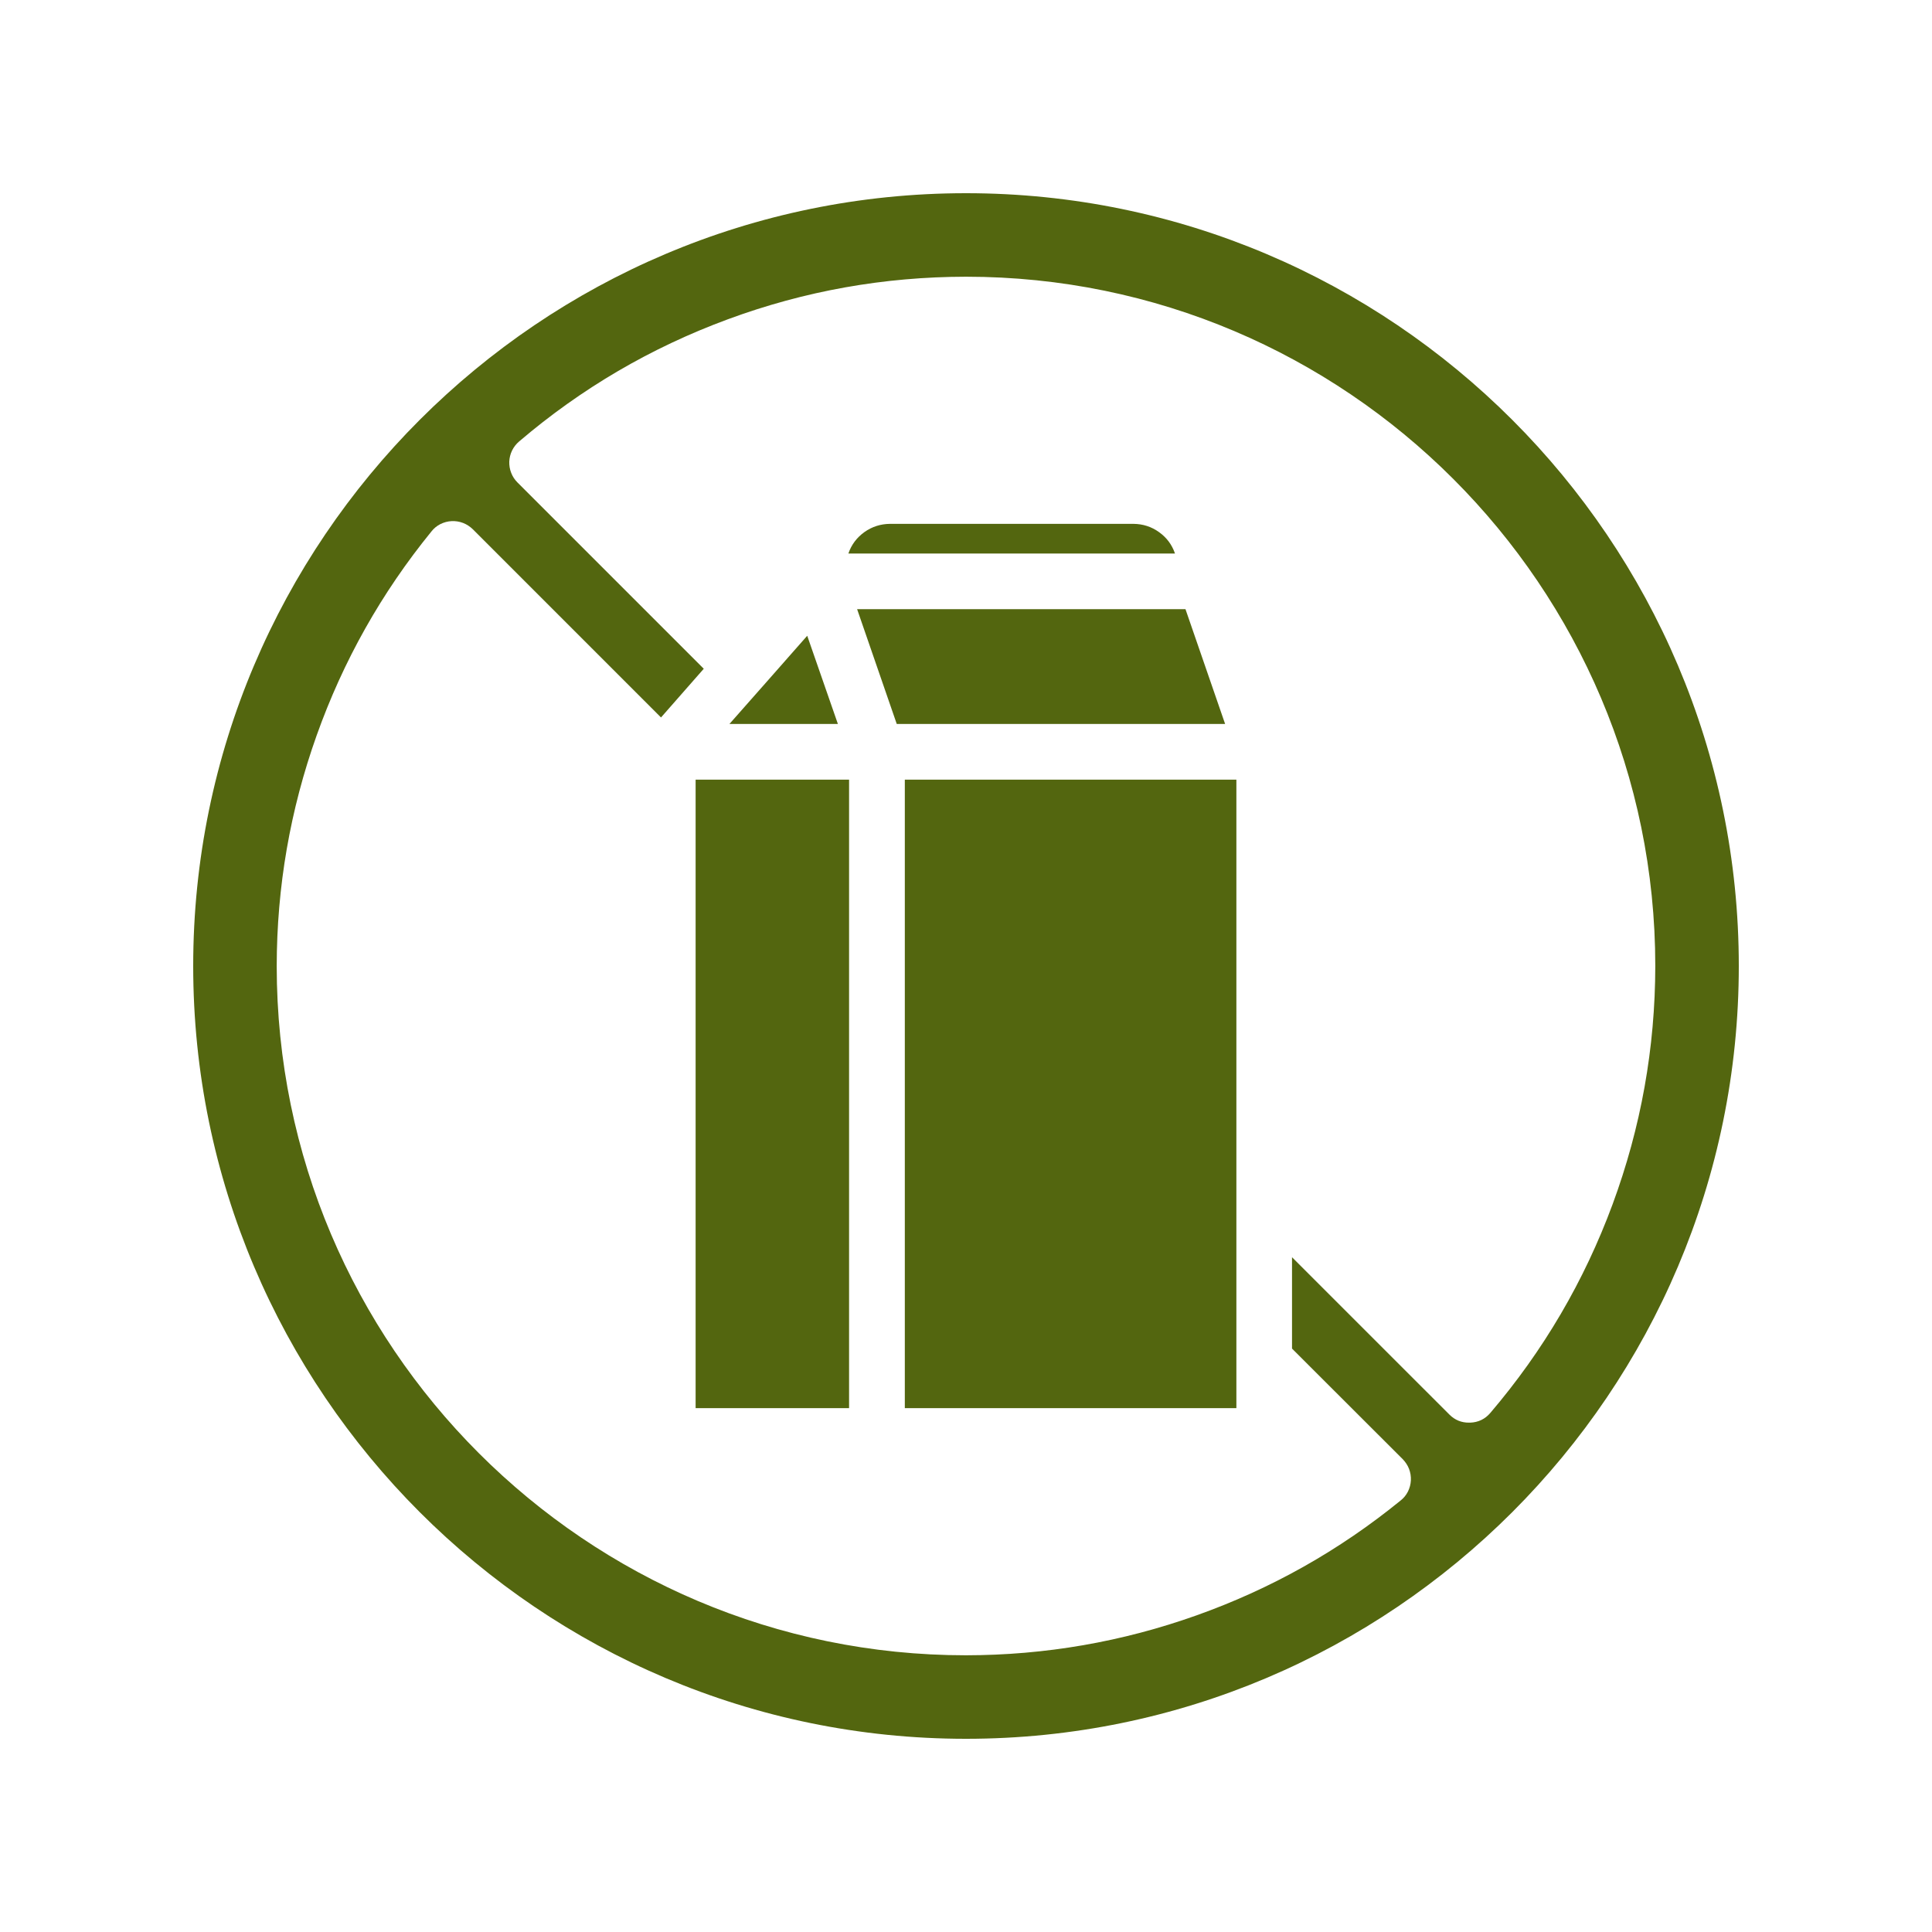
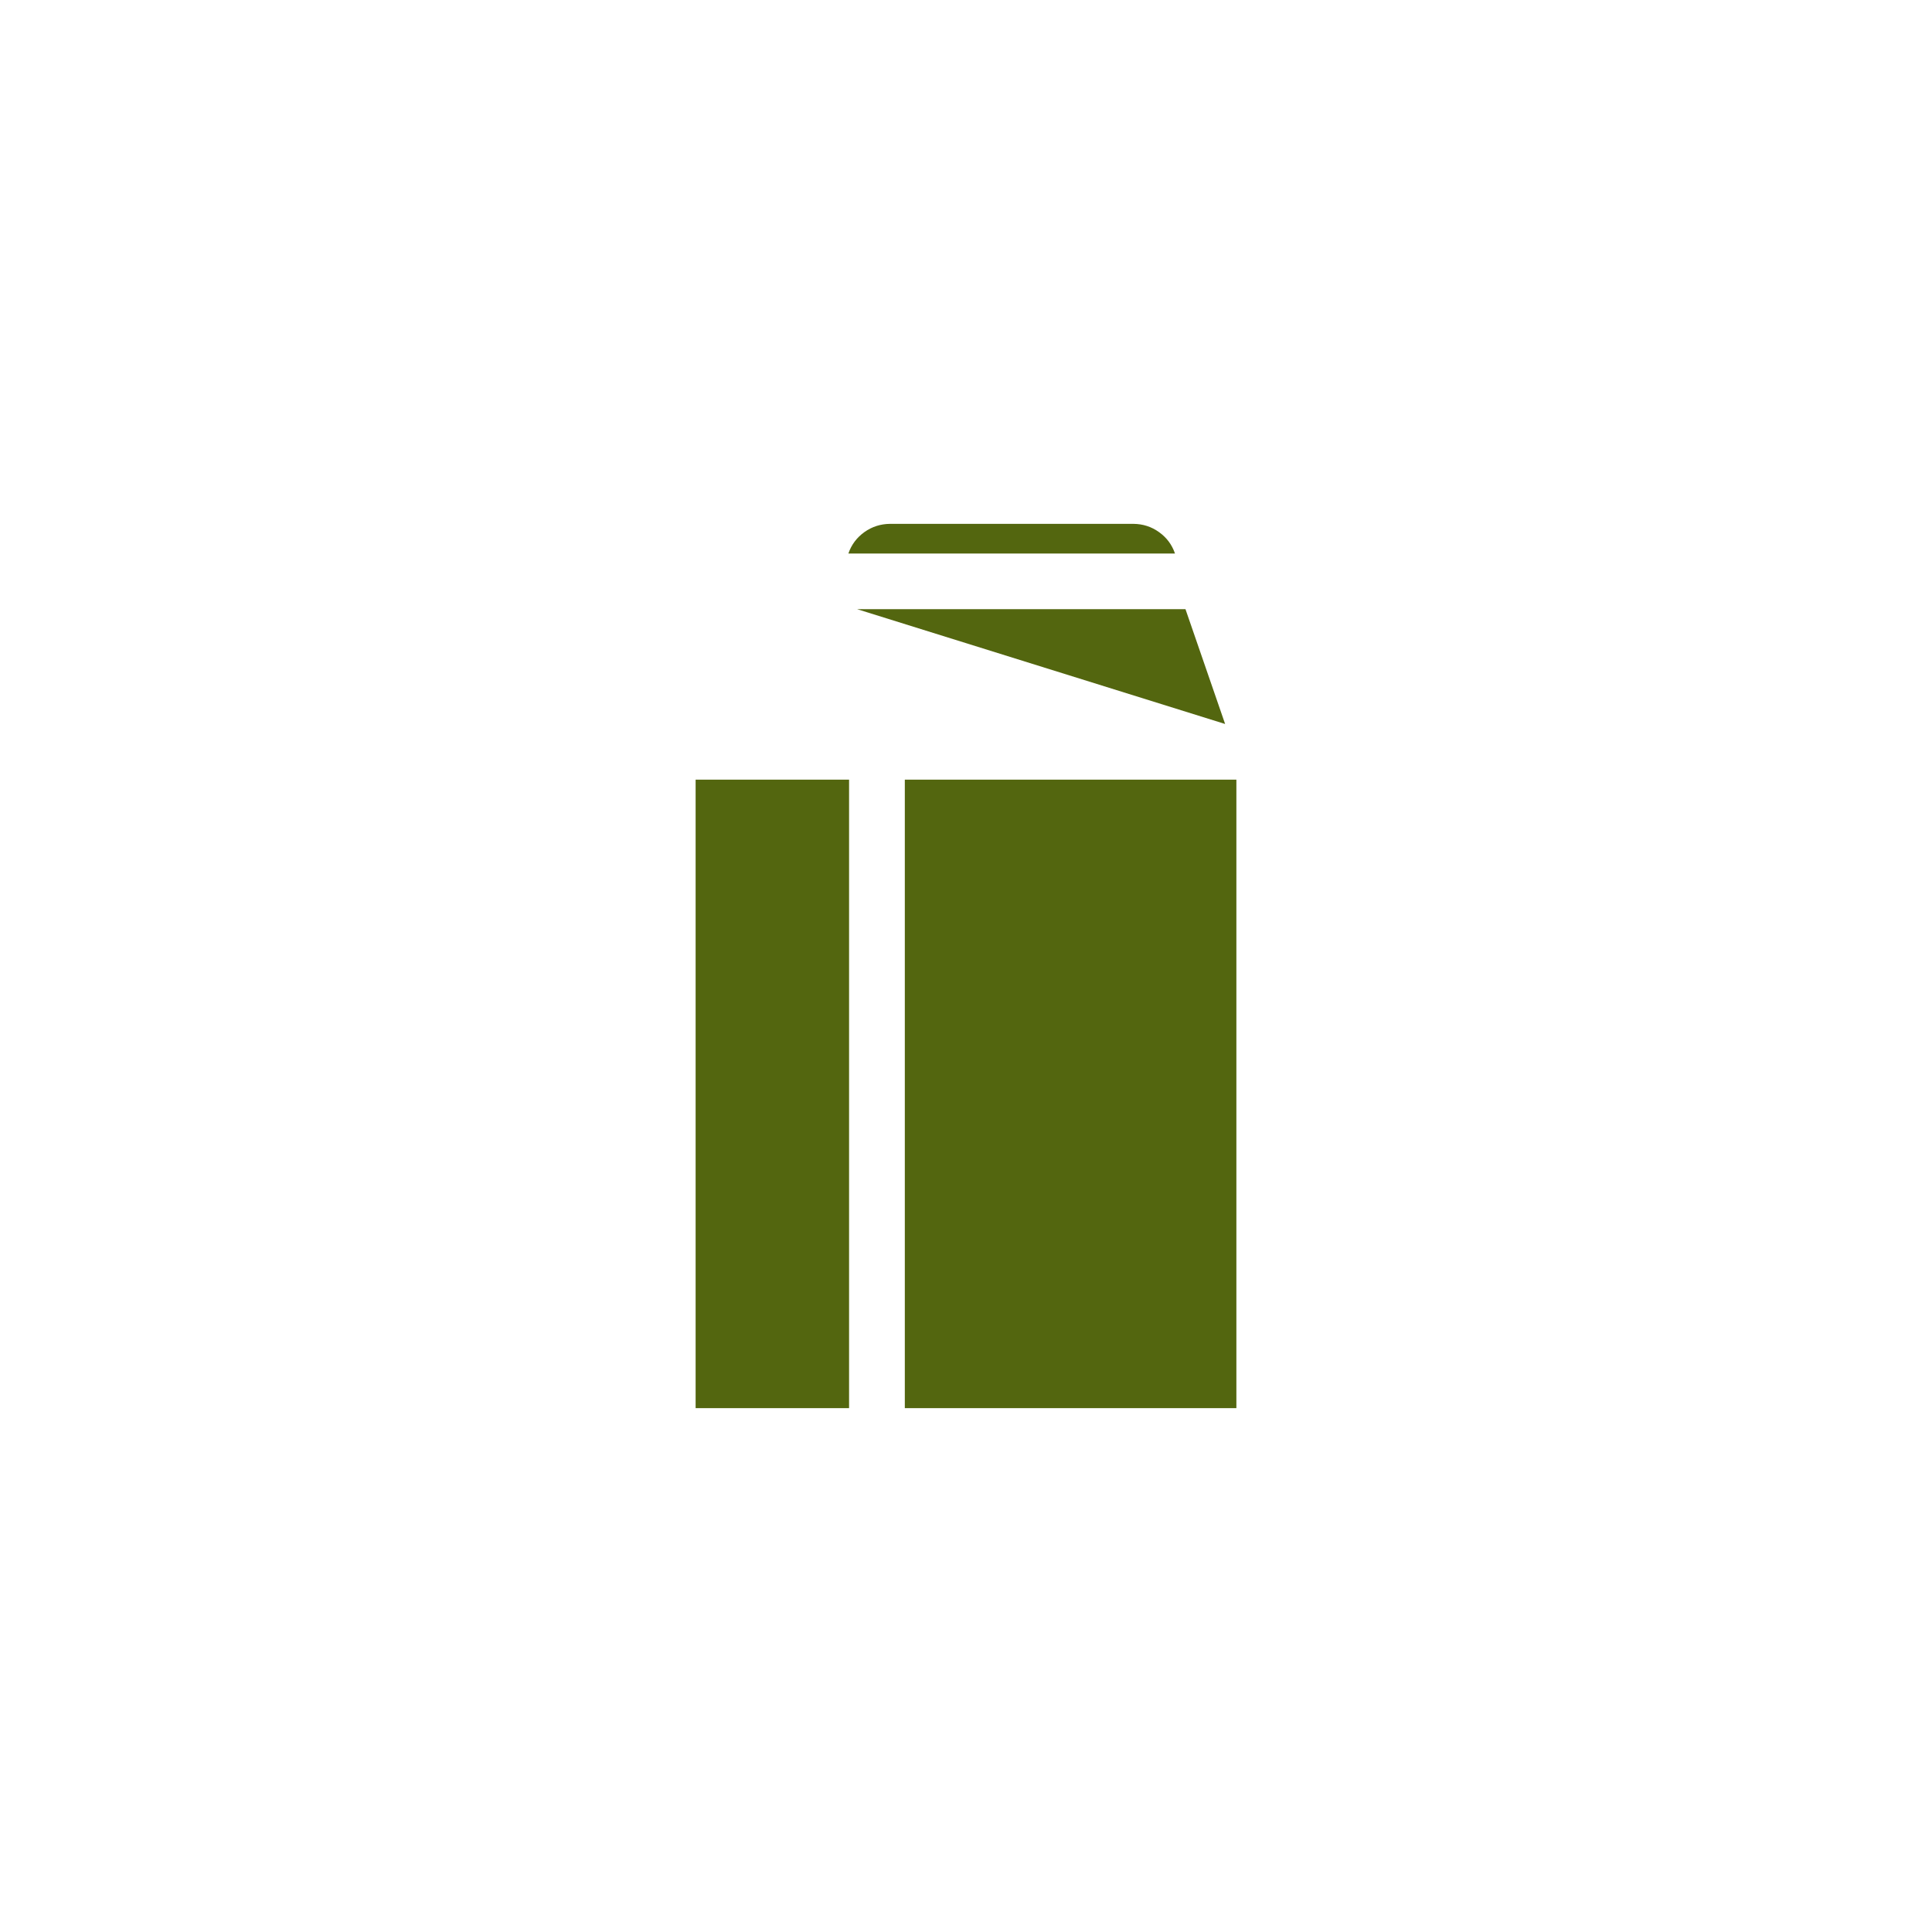
<svg xmlns="http://www.w3.org/2000/svg" width="100" zoomAndPan="magnify" viewBox="0 0 75 75" height="100" preserveAspectRatio="xMidYMid meet" version="1.0">
  <defs>
    <clipPath id="fb864b0209">
-       <path d="M 7.5 7.5 L 67.5 7.5 L 67.5 67.5 L 7.5 67.5 Z M 7.5 7.5 " clip-rule="nonzero" />
-     </clipPath>
+       </clipPath>
  </defs>
  <g clip-path="url(#fb864b0209)">
    <path fill="#53660f" d="M 37.5 7.5 C 20.957 7.5 7.5 20.957 7.5 37.5 C 7.5 54.043 20.957 67.5 37.5 67.5 C 54.043 67.5 67.5 54.043 67.5 37.5 C 67.5 20.957 54.043 7.5 37.5 7.5 Z M 57.852 54.852 C 57.648 55.09 57.387 55.215 57.074 55.227 L 57.031 55.227 C 56.734 55.23 56.477 55.125 56.266 54.914 L 50.156 48.805 L 50.156 52.352 L 54.457 56.648 C 54.562 56.758 54.645 56.883 54.699 57.023 C 54.754 57.168 54.777 57.316 54.77 57.469 C 54.762 57.621 54.723 57.766 54.656 57.902 C 54.586 58.039 54.492 58.156 54.371 58.25 C 51.988 60.191 49.348 61.676 46.453 62.707 C 43.559 63.738 40.574 64.254 37.5 64.258 C 22.746 64.258 10.742 52.254 10.742 37.5 C 10.746 34.426 11.262 31.441 12.293 28.547 C 13.324 25.652 14.809 23.012 16.75 20.629 C 16.844 20.508 16.961 20.414 17.098 20.344 C 17.234 20.277 17.379 20.238 17.531 20.23 C 17.684 20.223 17.832 20.246 17.977 20.301 C 18.117 20.355 18.242 20.438 18.352 20.543 L 25.66 27.852 L 27.32 25.961 L 20.086 18.727 C 19.98 18.621 19.898 18.496 19.844 18.355 C 19.789 18.215 19.766 18.07 19.77 17.918 C 19.777 17.77 19.812 17.625 19.879 17.488 C 19.945 17.355 20.035 17.238 20.148 17.141 C 22.57 15.074 25.27 13.496 28.254 12.395 C 31.238 11.293 34.32 10.746 37.5 10.742 C 52.254 10.742 64.258 22.746 64.258 37.5 C 64.254 40.68 63.703 43.762 62.602 46.746 C 61.5 49.73 59.918 52.43 57.852 54.852 Z M 57.852 54.852 " fill-opacity="1" fill-rule="nonzero" />
  </g>
-   <path fill="#53660f" d="M 32.527 28.105 L 28.316 28.105 L 29.605 26.645 C 29.617 26.633 29.629 26.621 29.641 26.605 L 31.336 24.68 Z M 32.527 28.105 " fill-opacity="1" fill-rule="nonzero" />
-   <path fill="#53660f" d="M 47.559 28.105 L 34.812 28.105 L 33.273 23.648 L 46.02 23.648 Z M 47.559 28.105 " fill-opacity="1" fill-rule="nonzero" />
+   <path fill="#53660f" d="M 47.559 28.105 L 33.273 23.648 L 46.02 23.648 Z M 47.559 28.105 " fill-opacity="1" fill-rule="nonzero" />
  <path fill="#53660f" d="M 45.613 21.488 L 32.934 21.488 C 33.051 21.145 33.262 20.867 33.555 20.656 C 33.852 20.445 34.184 20.34 34.547 20.336 L 44.004 20.336 C 44.367 20.34 44.699 20.445 44.992 20.656 C 45.289 20.867 45.496 21.145 45.613 21.488 Z M 45.613 21.488 " fill-opacity="1" fill-rule="nonzero" />
  <path fill="#53660f" d="M 27.004 30.266 L 32.961 30.266 L 32.961 54.664 L 27.004 54.664 Z M 27.004 30.266 " fill-opacity="1" fill-rule="nonzero" />
  <path fill="#53660f" d="M 35.125 30.266 L 47.996 30.266 L 47.996 54.664 L 35.125 54.664 Z M 35.125 30.266 " fill-opacity="1" fill-rule="nonzero" />
</svg>